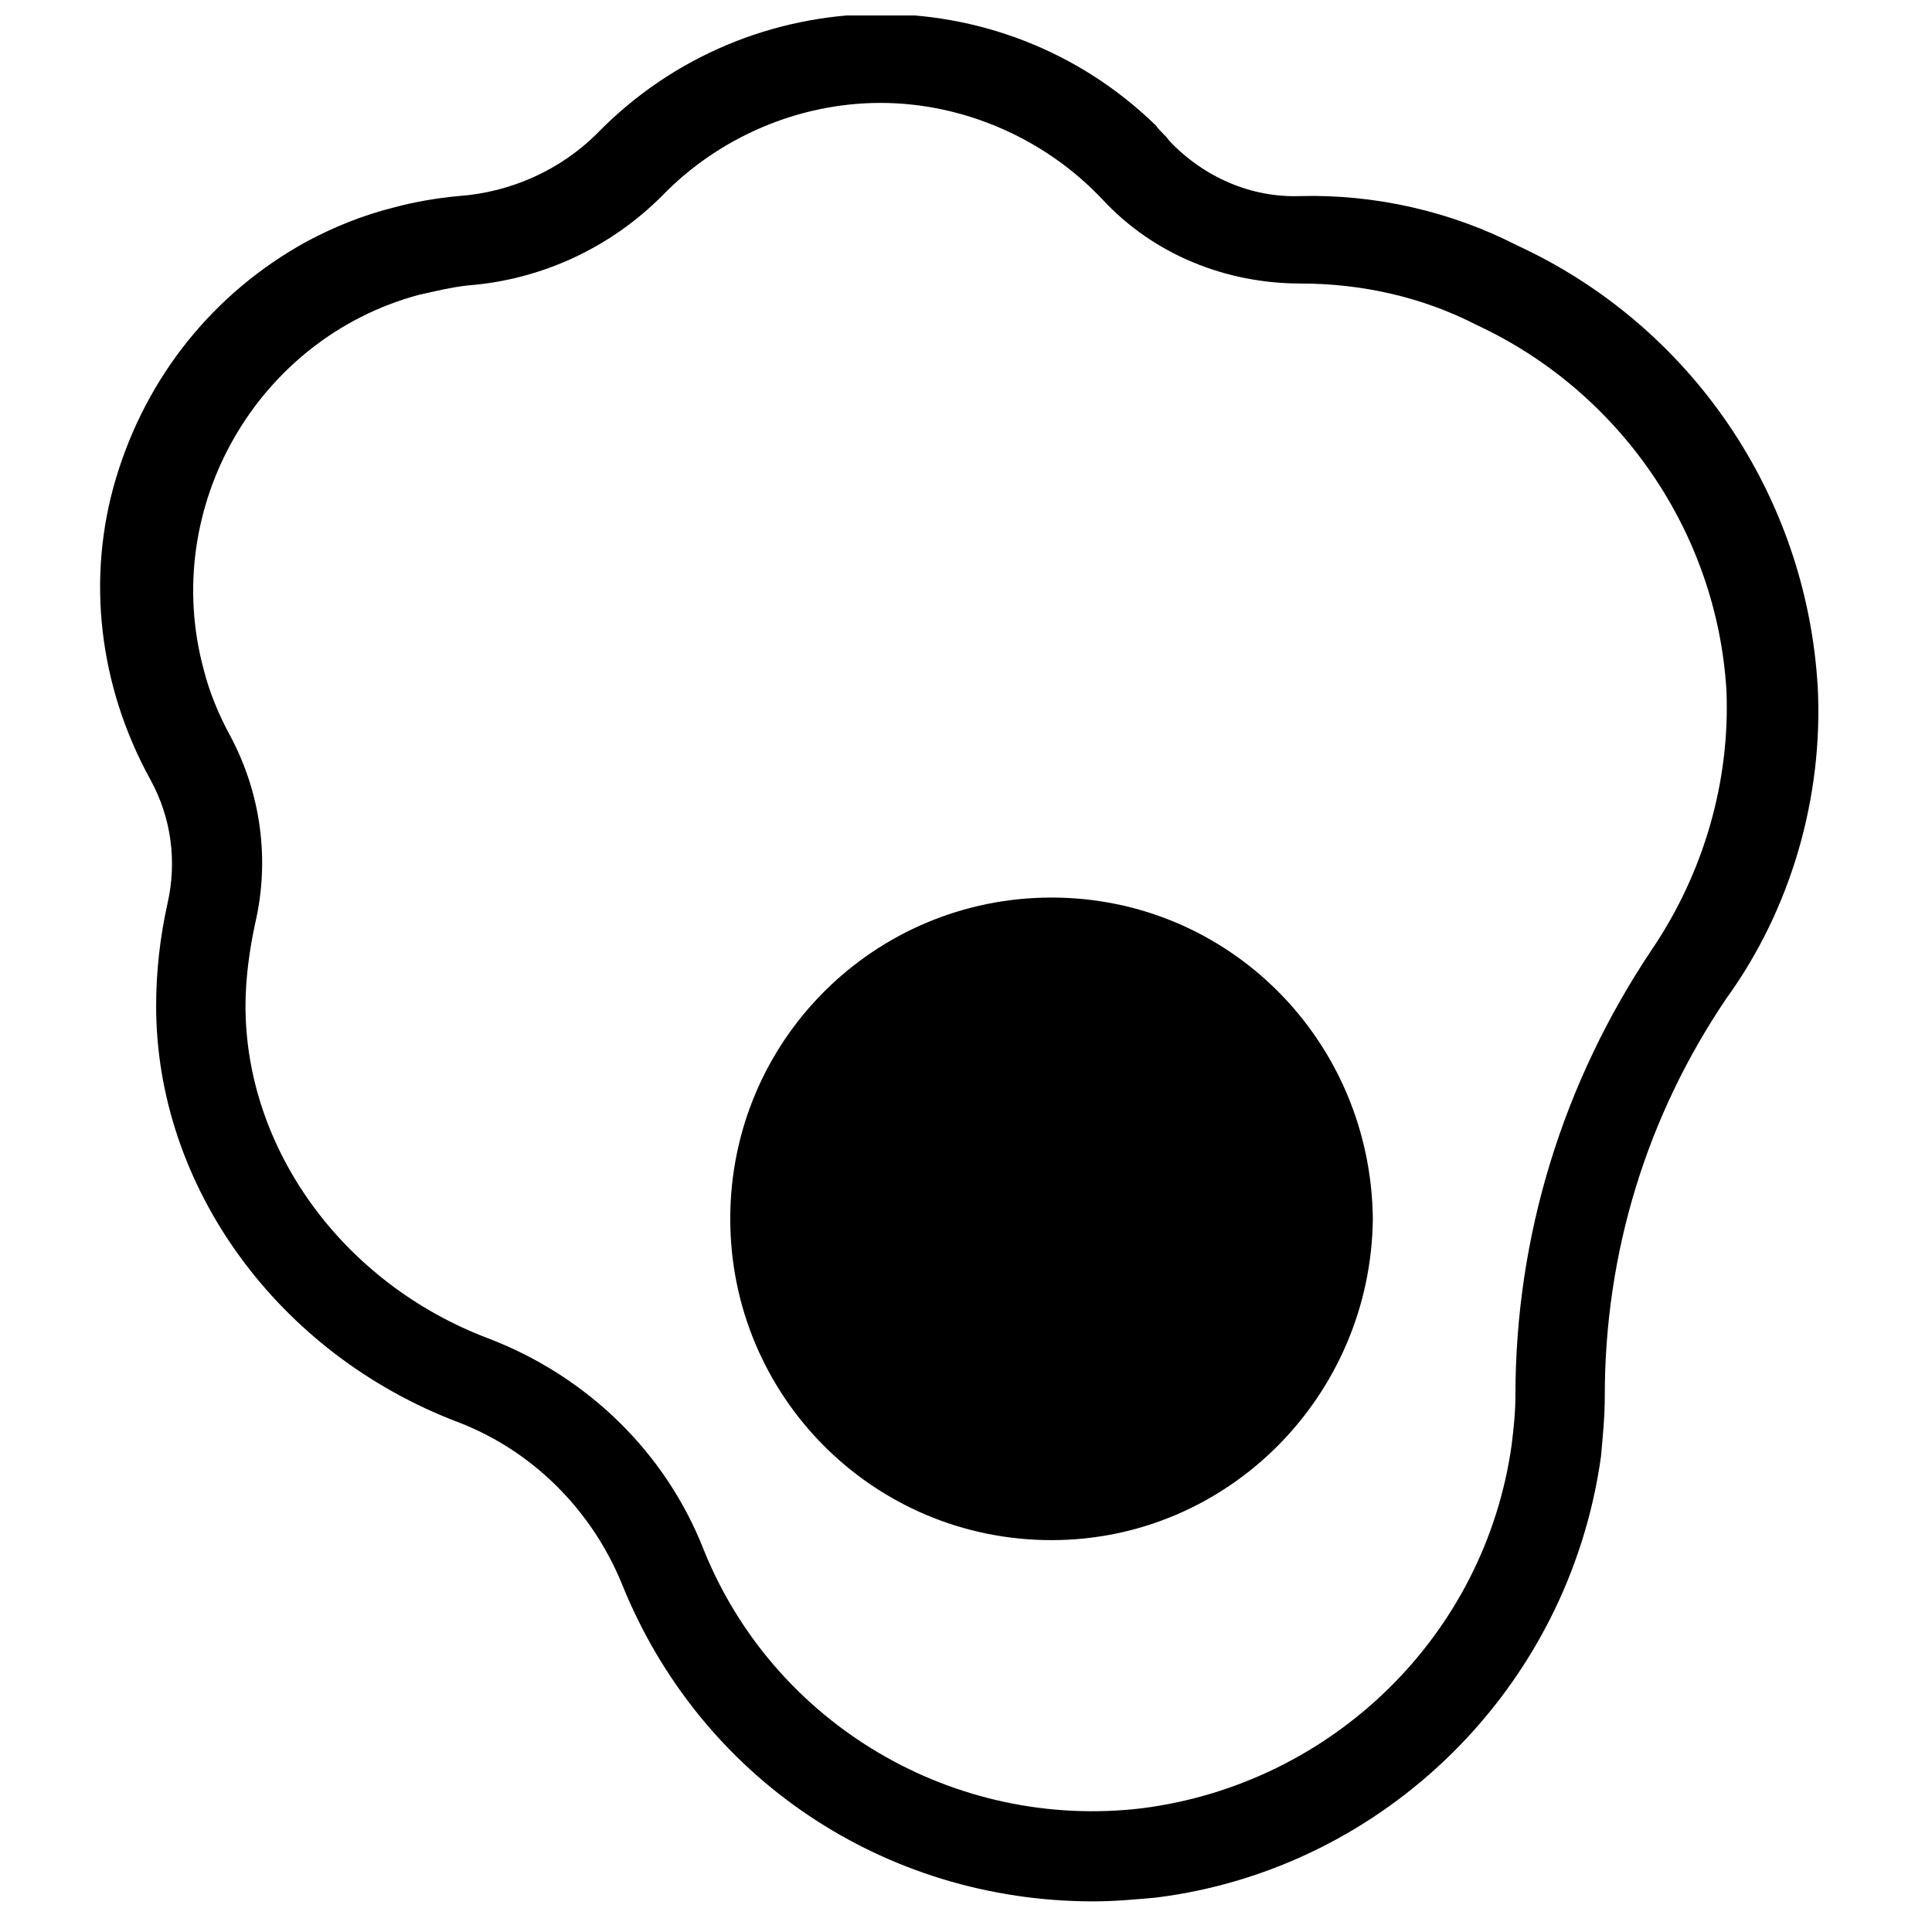
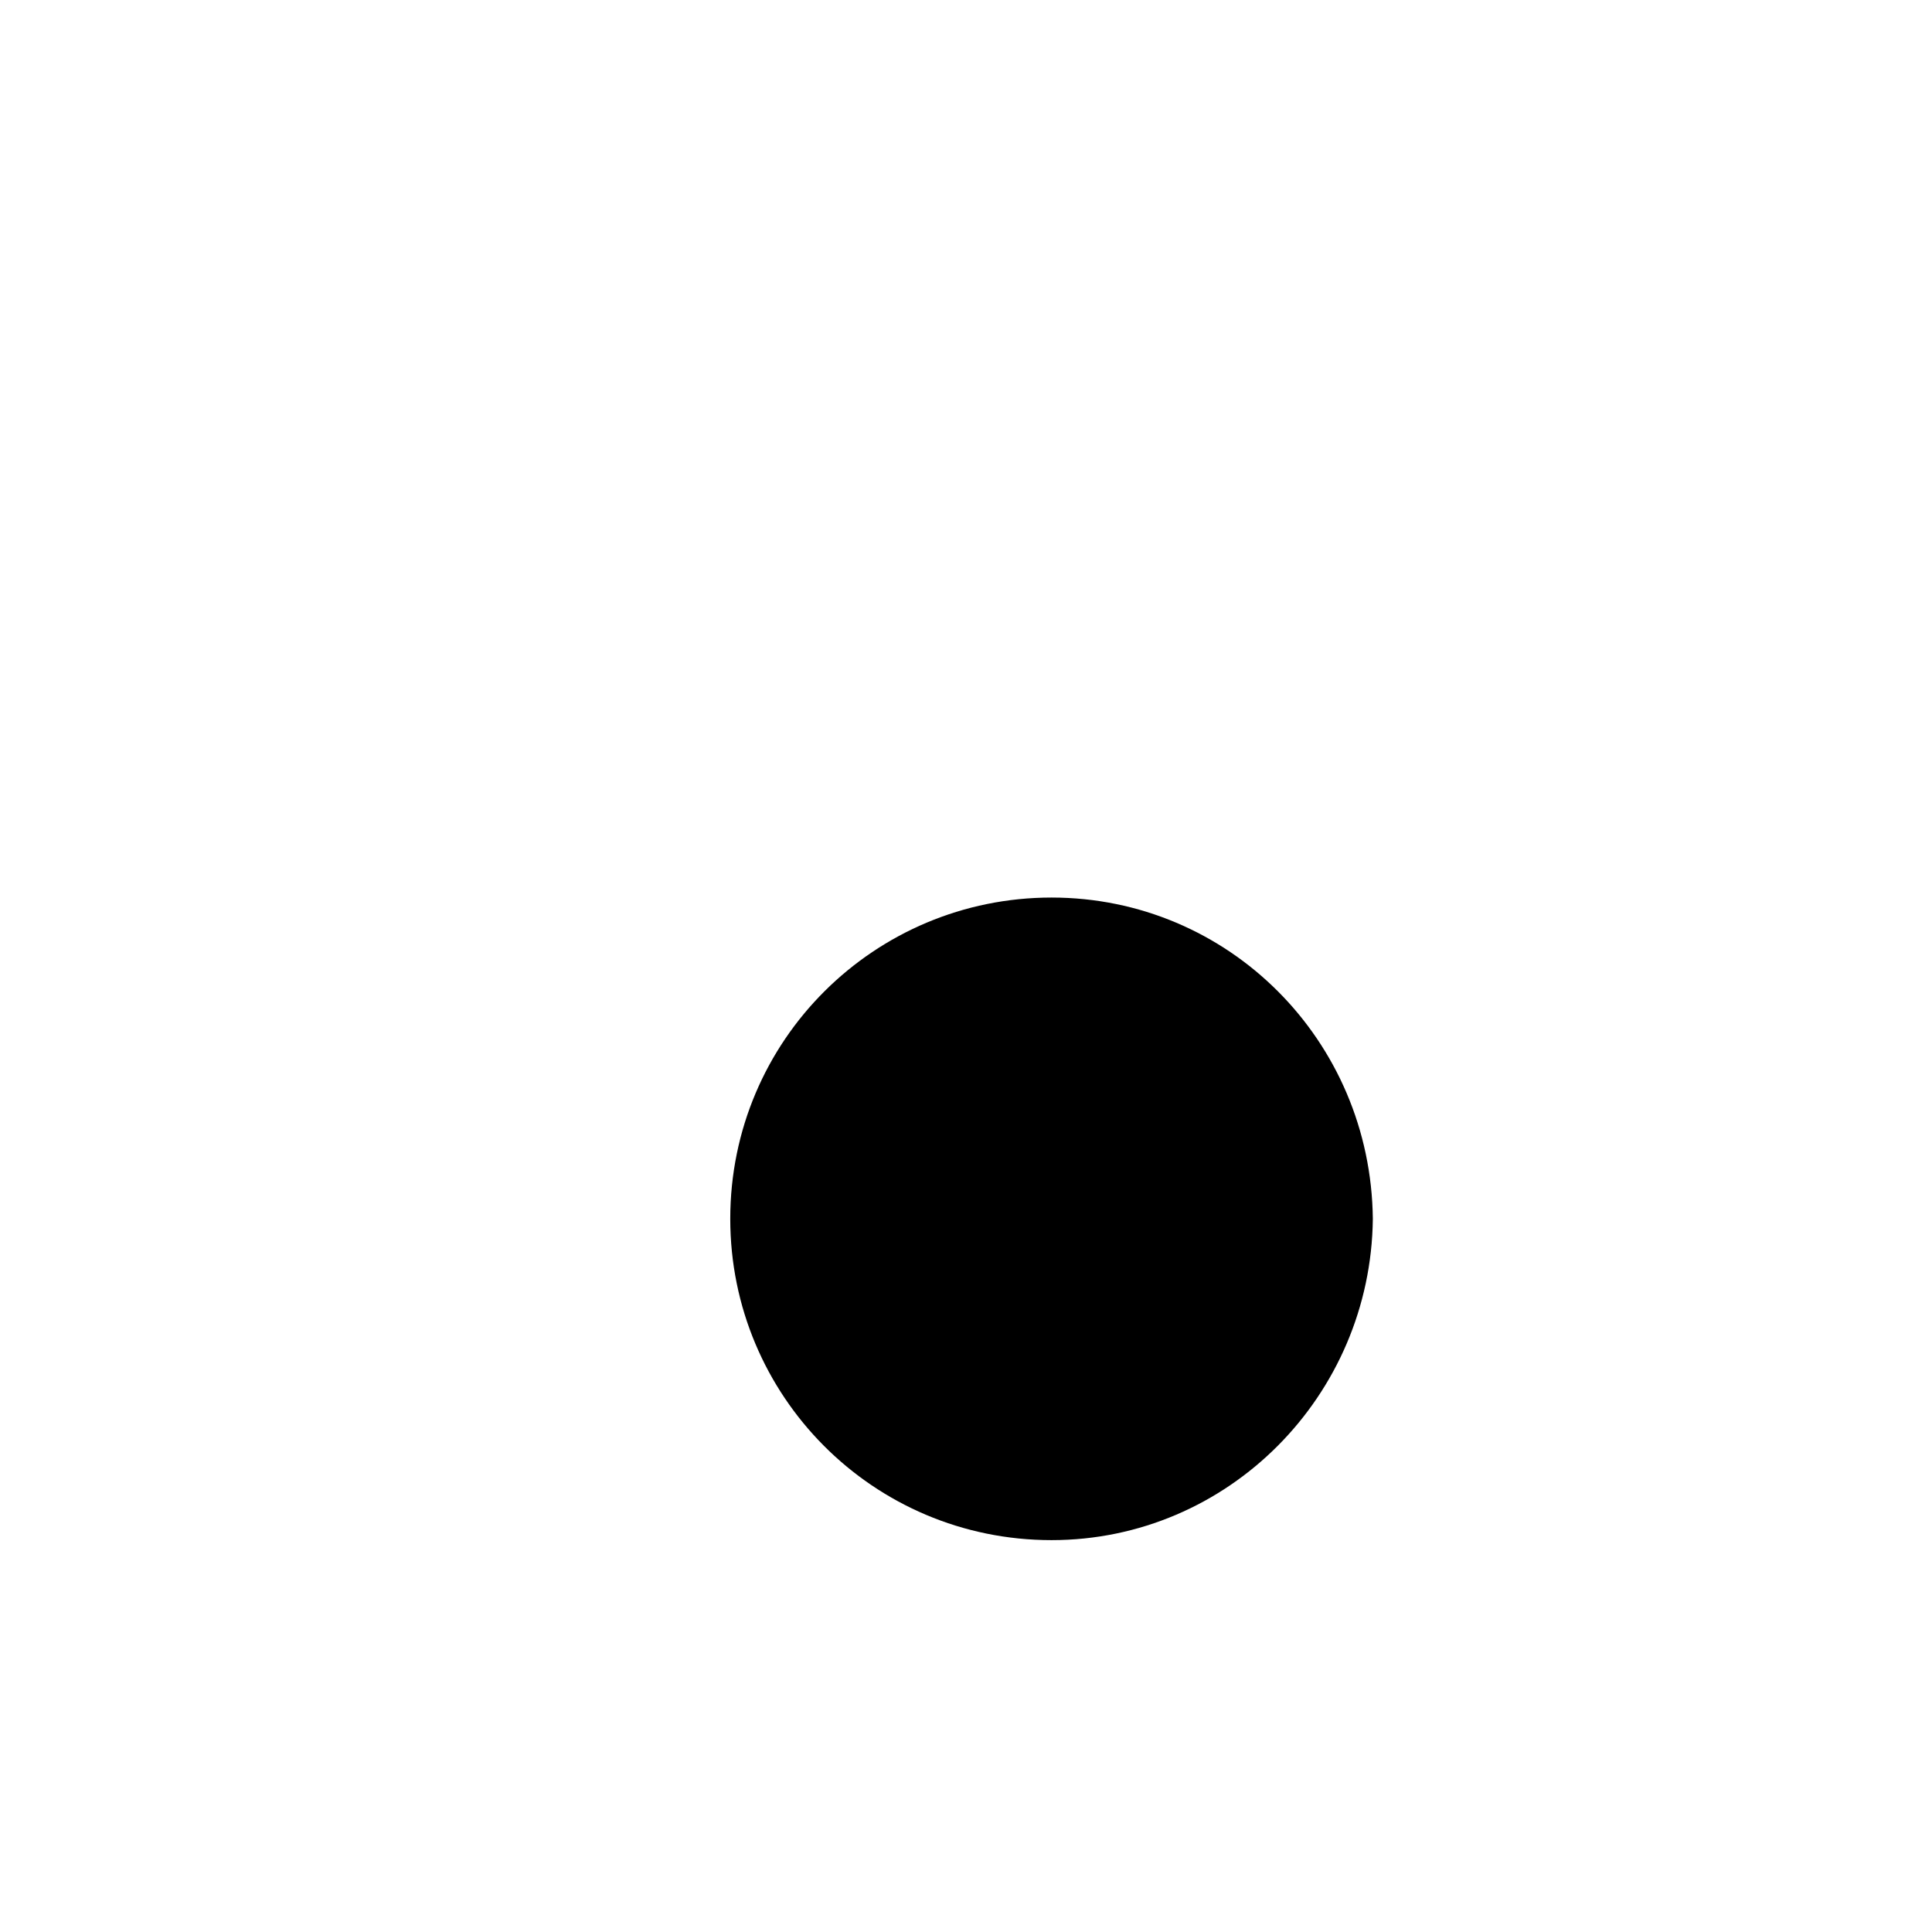
<svg xmlns="http://www.w3.org/2000/svg" width="800px" height="800px" version="1.1" viewBox="144 144 512 512">
  <defs>
    <clipPath id="a">
-       <path d="m170 148.09h456v499.91h-456z" />
-     </clipPath>
+       </clipPath>
  </defs>
  <g clip-path="url(#a)">
    <path d="m625.71 325.94c-3.023-50.883-33.754-95.723-79.602-116.88-17.633-9.07-37.785-13.602-57.434-13.098-13.098 0.504-25.695-5.039-34.762-14.609-1.008-1.512-2.519-2.519-3.527-4.031-41.312-40.305-107.82-39.297-148.12 2.016-9.574 9.574-22.672 15.617-36.777 16.625-5.543 0.504-11.586 1.512-17.129 3.023-8.062 2.016-15.617 5.039-23.176 9.07-24.688 13.602-42.32 35.77-50.383 62.473-8.062 26.699-4.535 55.414 9.066 80.102 5.543 10.078 7.055 21.664 4.535 32.746-2.016 9.07-3.023 18.137-3.023 27.207 0 47.863 32.242 92.195 80.105 110.34 19.648 7.559 35.266 23.176 43.328 42.824 20.656 51.387 69.527 84.137 124.95 84.137 5.543 0 11.082-0.504 16.625-1.008 60.457-7.559 109.33-55.422 117.89-116.89 0.504-5.543 1.008-10.578 1.008-16.121 0-37.785 11.082-74.059 32.242-105.3 17.133-23.68 25.695-53.402 24.188-82.625zm-420.68 13.102c-3.023-5.543-5.543-11.586-7.055-17.633-11.586-42.824 14.105-87.664 56.93-99.25 4.535-1.008 8.566-2.016 13.098-2.519 19.648-1.512 37.785-10.078 51.387-23.68 15.113-15.617 36.273-24.688 57.938-24.688 22.168 0 43.832 9.574 58.945 25.695 13.602 14.609 32.746 22.168 52.395 22.168 16.121 0 32.242 3.527 46.855 11.082 37.785 17.633 63.48 54.914 66 96.73 1.008 24.184-6.047 48.367-19.648 68.52-23.68 35.266-36.273 76.074-36.273 118.39 0 4.535-0.504 9.07-1.008 13.098-7.055 50.383-47.359 89.68-97.738 96.227-49.879 6.047-97.738-22.168-116.38-68.52-10.078-25.695-30.73-45.848-56.93-55.922-38.793-14.609-64.488-50.383-64.488-88.168 0-7.055 1.008-14.609 2.519-21.664 4.035-17.125 1.516-34.758-6.547-49.871z" />
  </g>
  <path d="m422.67 381.86c-46.855 0-85.145 37.785-85.145 85.145 0 46.855 37.785 85.145 85.145 85.145 46.855 0 84.641-38.289 85.145-85.145-0.508-47.359-38.293-85.145-85.145-85.145z" />
</svg>